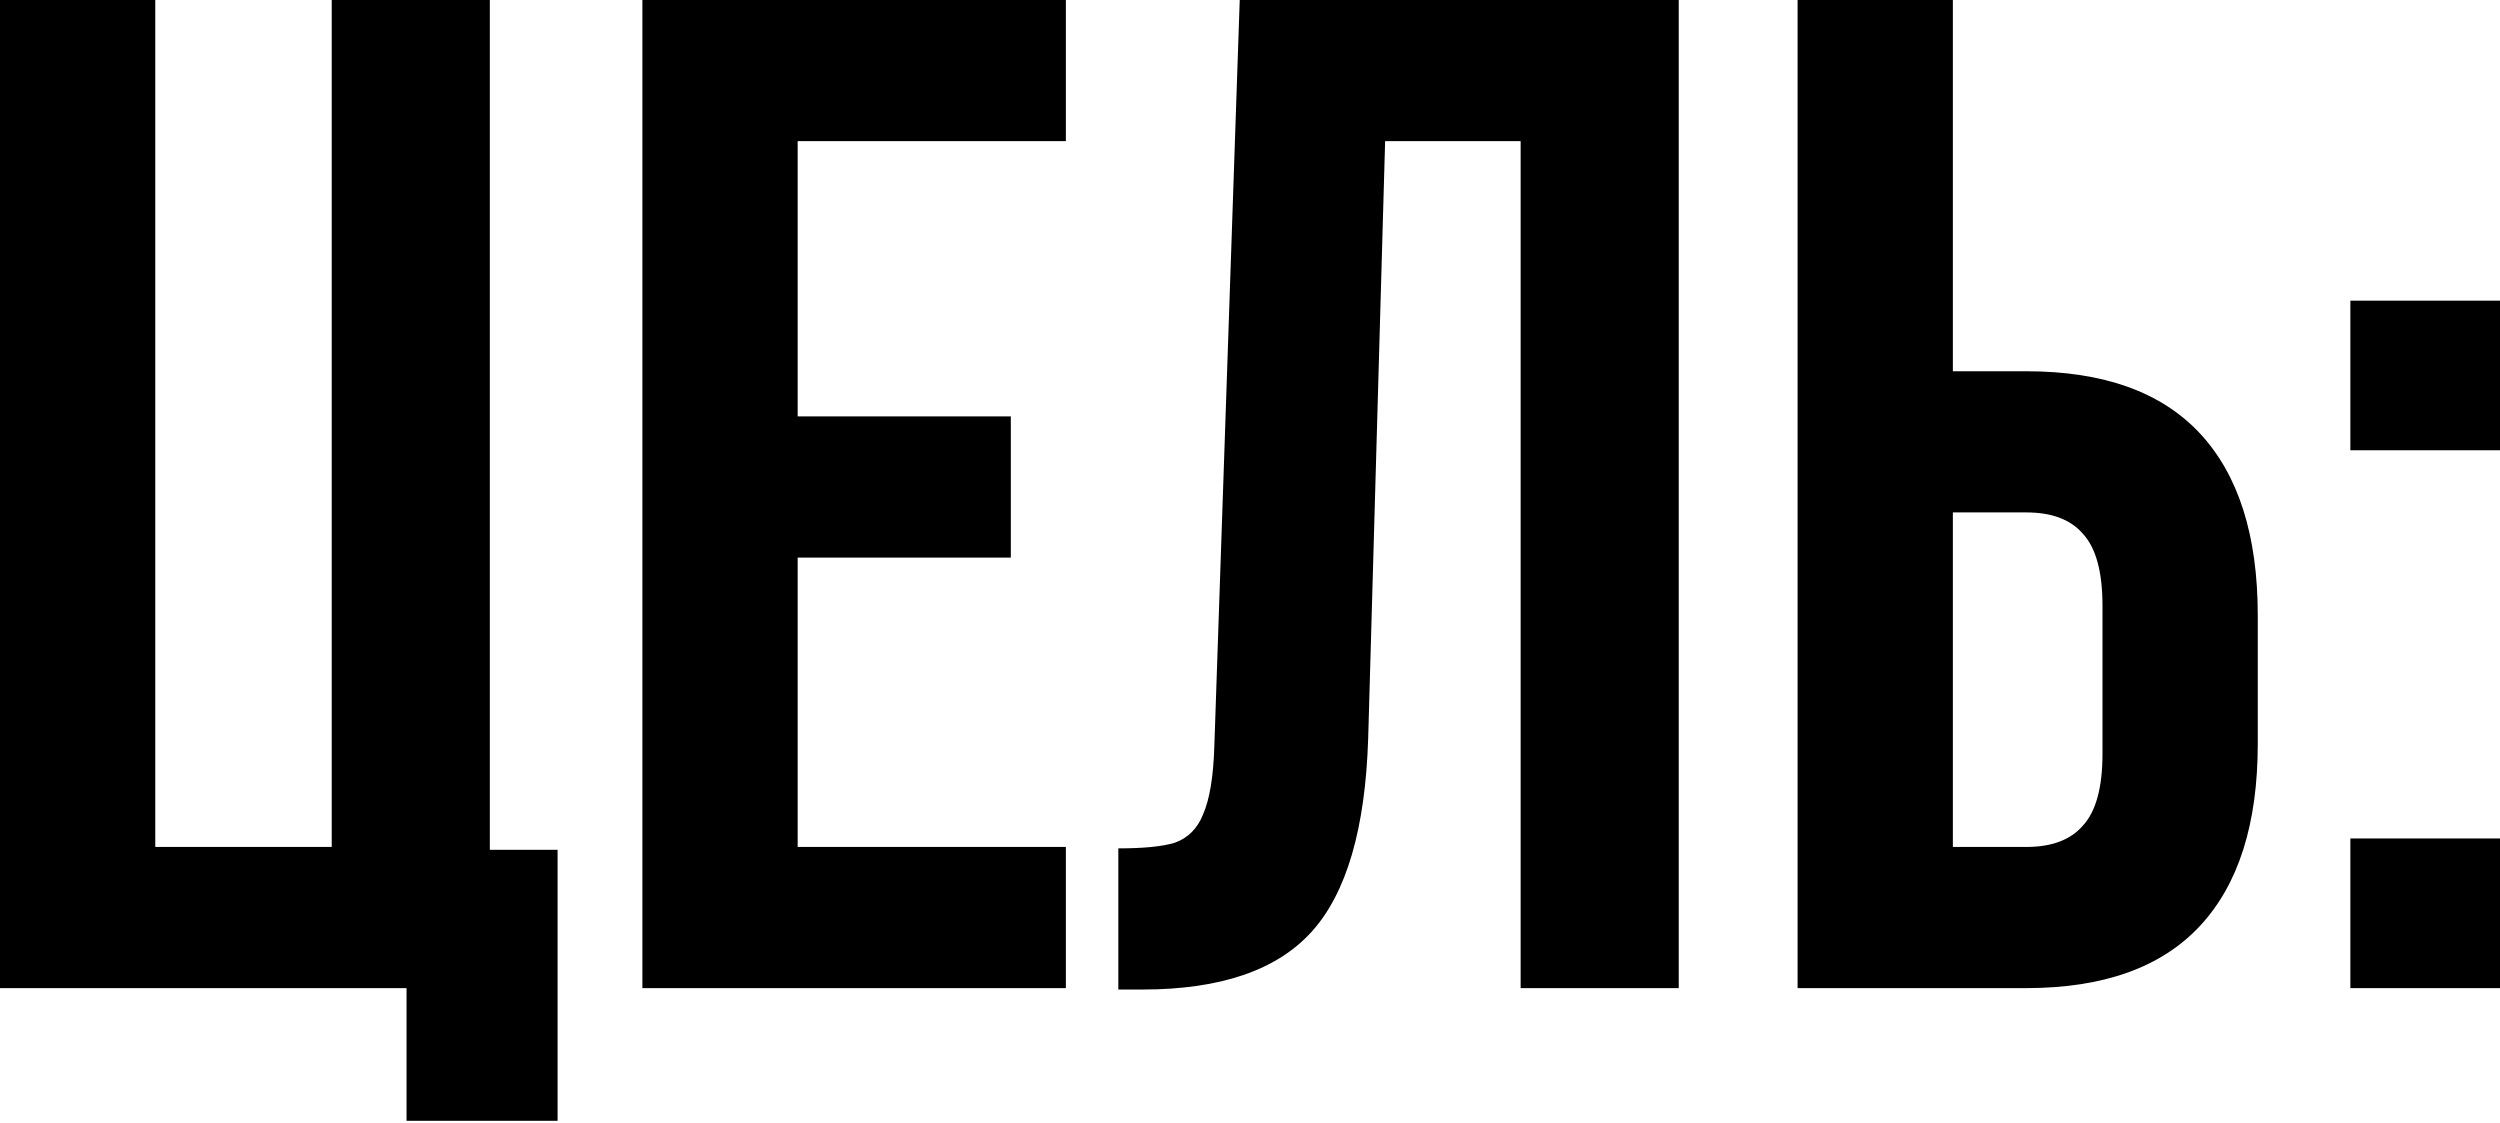
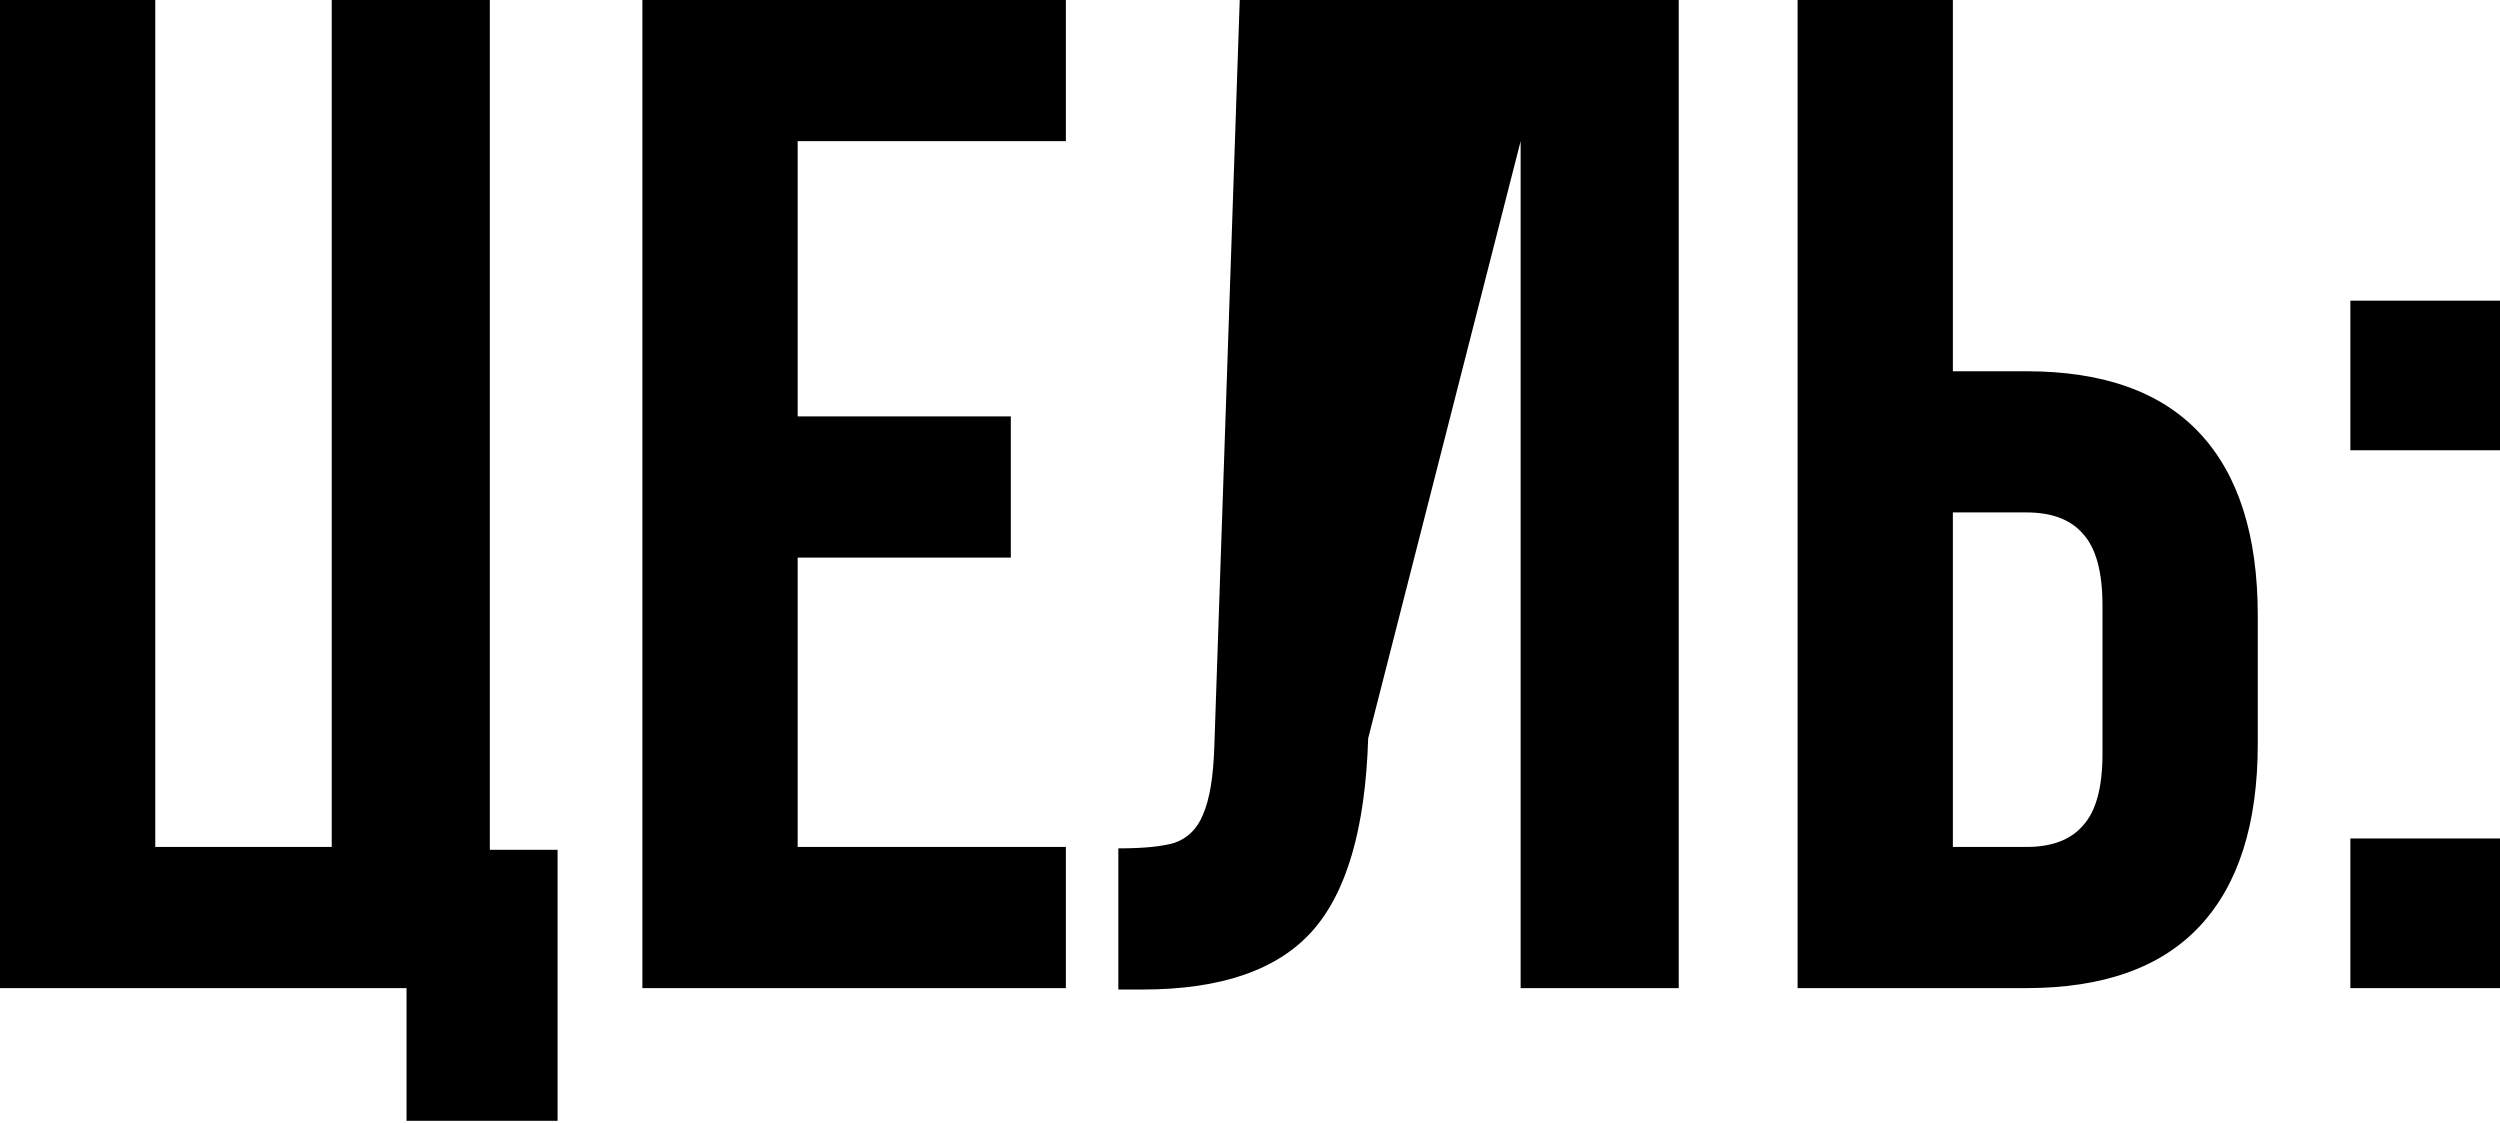
<svg xmlns="http://www.w3.org/2000/svg" width="461" height="207" viewBox="0 0 461 207" fill="none">
-   <path d="M28.633 -1.2412e-05V156.179H61.17V-1.2412e-05H90.324V156.7H102.818V206.678H74.966V182.209H9.85056e-05V-1.2412e-05H28.633ZM186.395 76.788V102.818H147.089V156.179H196.546V182.209H118.457V-1.2412e-05H196.546V26.03H147.089V76.788H186.395ZM206.22 156.44C210.905 156.44 214.376 156.093 216.632 155.399C219.061 154.531 220.797 152.796 221.838 150.193C223.053 147.416 223.747 143.251 223.92 137.698L228.606 -1.2412e-05H309.559V182.209H280.405V26.03H255.417L252.293 136.136C251.772 152.796 248.302 164.683 241.881 171.797C235.46 178.912 225.048 182.47 210.645 182.47H206.22V156.44ZM331.475 -1.2412e-05H360.108V68.459H373.643C387.873 68.459 398.545 72.276 405.66 79.912C412.775 87.547 416.332 98.74 416.332 113.49V137.178C416.332 151.928 412.775 163.121 405.66 170.756C398.545 178.392 387.873 182.209 373.643 182.209H331.475V-1.2412e-05ZM373.643 156.179C378.329 156.179 381.799 154.878 384.055 152.275C386.485 149.672 387.699 145.247 387.699 139V111.668C387.699 105.421 386.485 100.996 384.055 98.393C381.799 95.79 378.329 94.489 373.643 94.489H360.108V156.179H373.643ZM461 83.035H433.408V55.444H461V83.035ZM461 182.209H433.408V154.618H461V182.209Z" fill="black" />
+   <path d="M28.633 -1.2412e-05V156.179H61.17V-1.2412e-05H90.324V156.7H102.818V206.678H74.966V182.209H9.85056e-05V-1.2412e-05H28.633ZM186.395 76.788V102.818H147.089V156.179H196.546V182.209H118.457V-1.2412e-05H196.546V26.03H147.089V76.788H186.395ZM206.22 156.44C210.905 156.44 214.376 156.093 216.632 155.399C219.061 154.531 220.797 152.796 221.838 150.193C223.053 147.416 223.747 143.251 223.92 137.698L228.606 -1.2412e-05H309.559V182.209H280.405V26.03L252.293 136.136C251.772 152.796 248.302 164.683 241.881 171.797C235.46 178.912 225.048 182.47 210.645 182.47H206.22V156.44ZM331.475 -1.2412e-05H360.108V68.459H373.643C387.873 68.459 398.545 72.276 405.66 79.912C412.775 87.547 416.332 98.74 416.332 113.49V137.178C416.332 151.928 412.775 163.121 405.66 170.756C398.545 178.392 387.873 182.209 373.643 182.209H331.475V-1.2412e-05ZM373.643 156.179C378.329 156.179 381.799 154.878 384.055 152.275C386.485 149.672 387.699 145.247 387.699 139V111.668C387.699 105.421 386.485 100.996 384.055 98.393C381.799 95.79 378.329 94.489 373.643 94.489H360.108V156.179H373.643ZM461 83.035H433.408V55.444H461V83.035ZM461 182.209H433.408V154.618H461V182.209Z" fill="black" />
</svg>